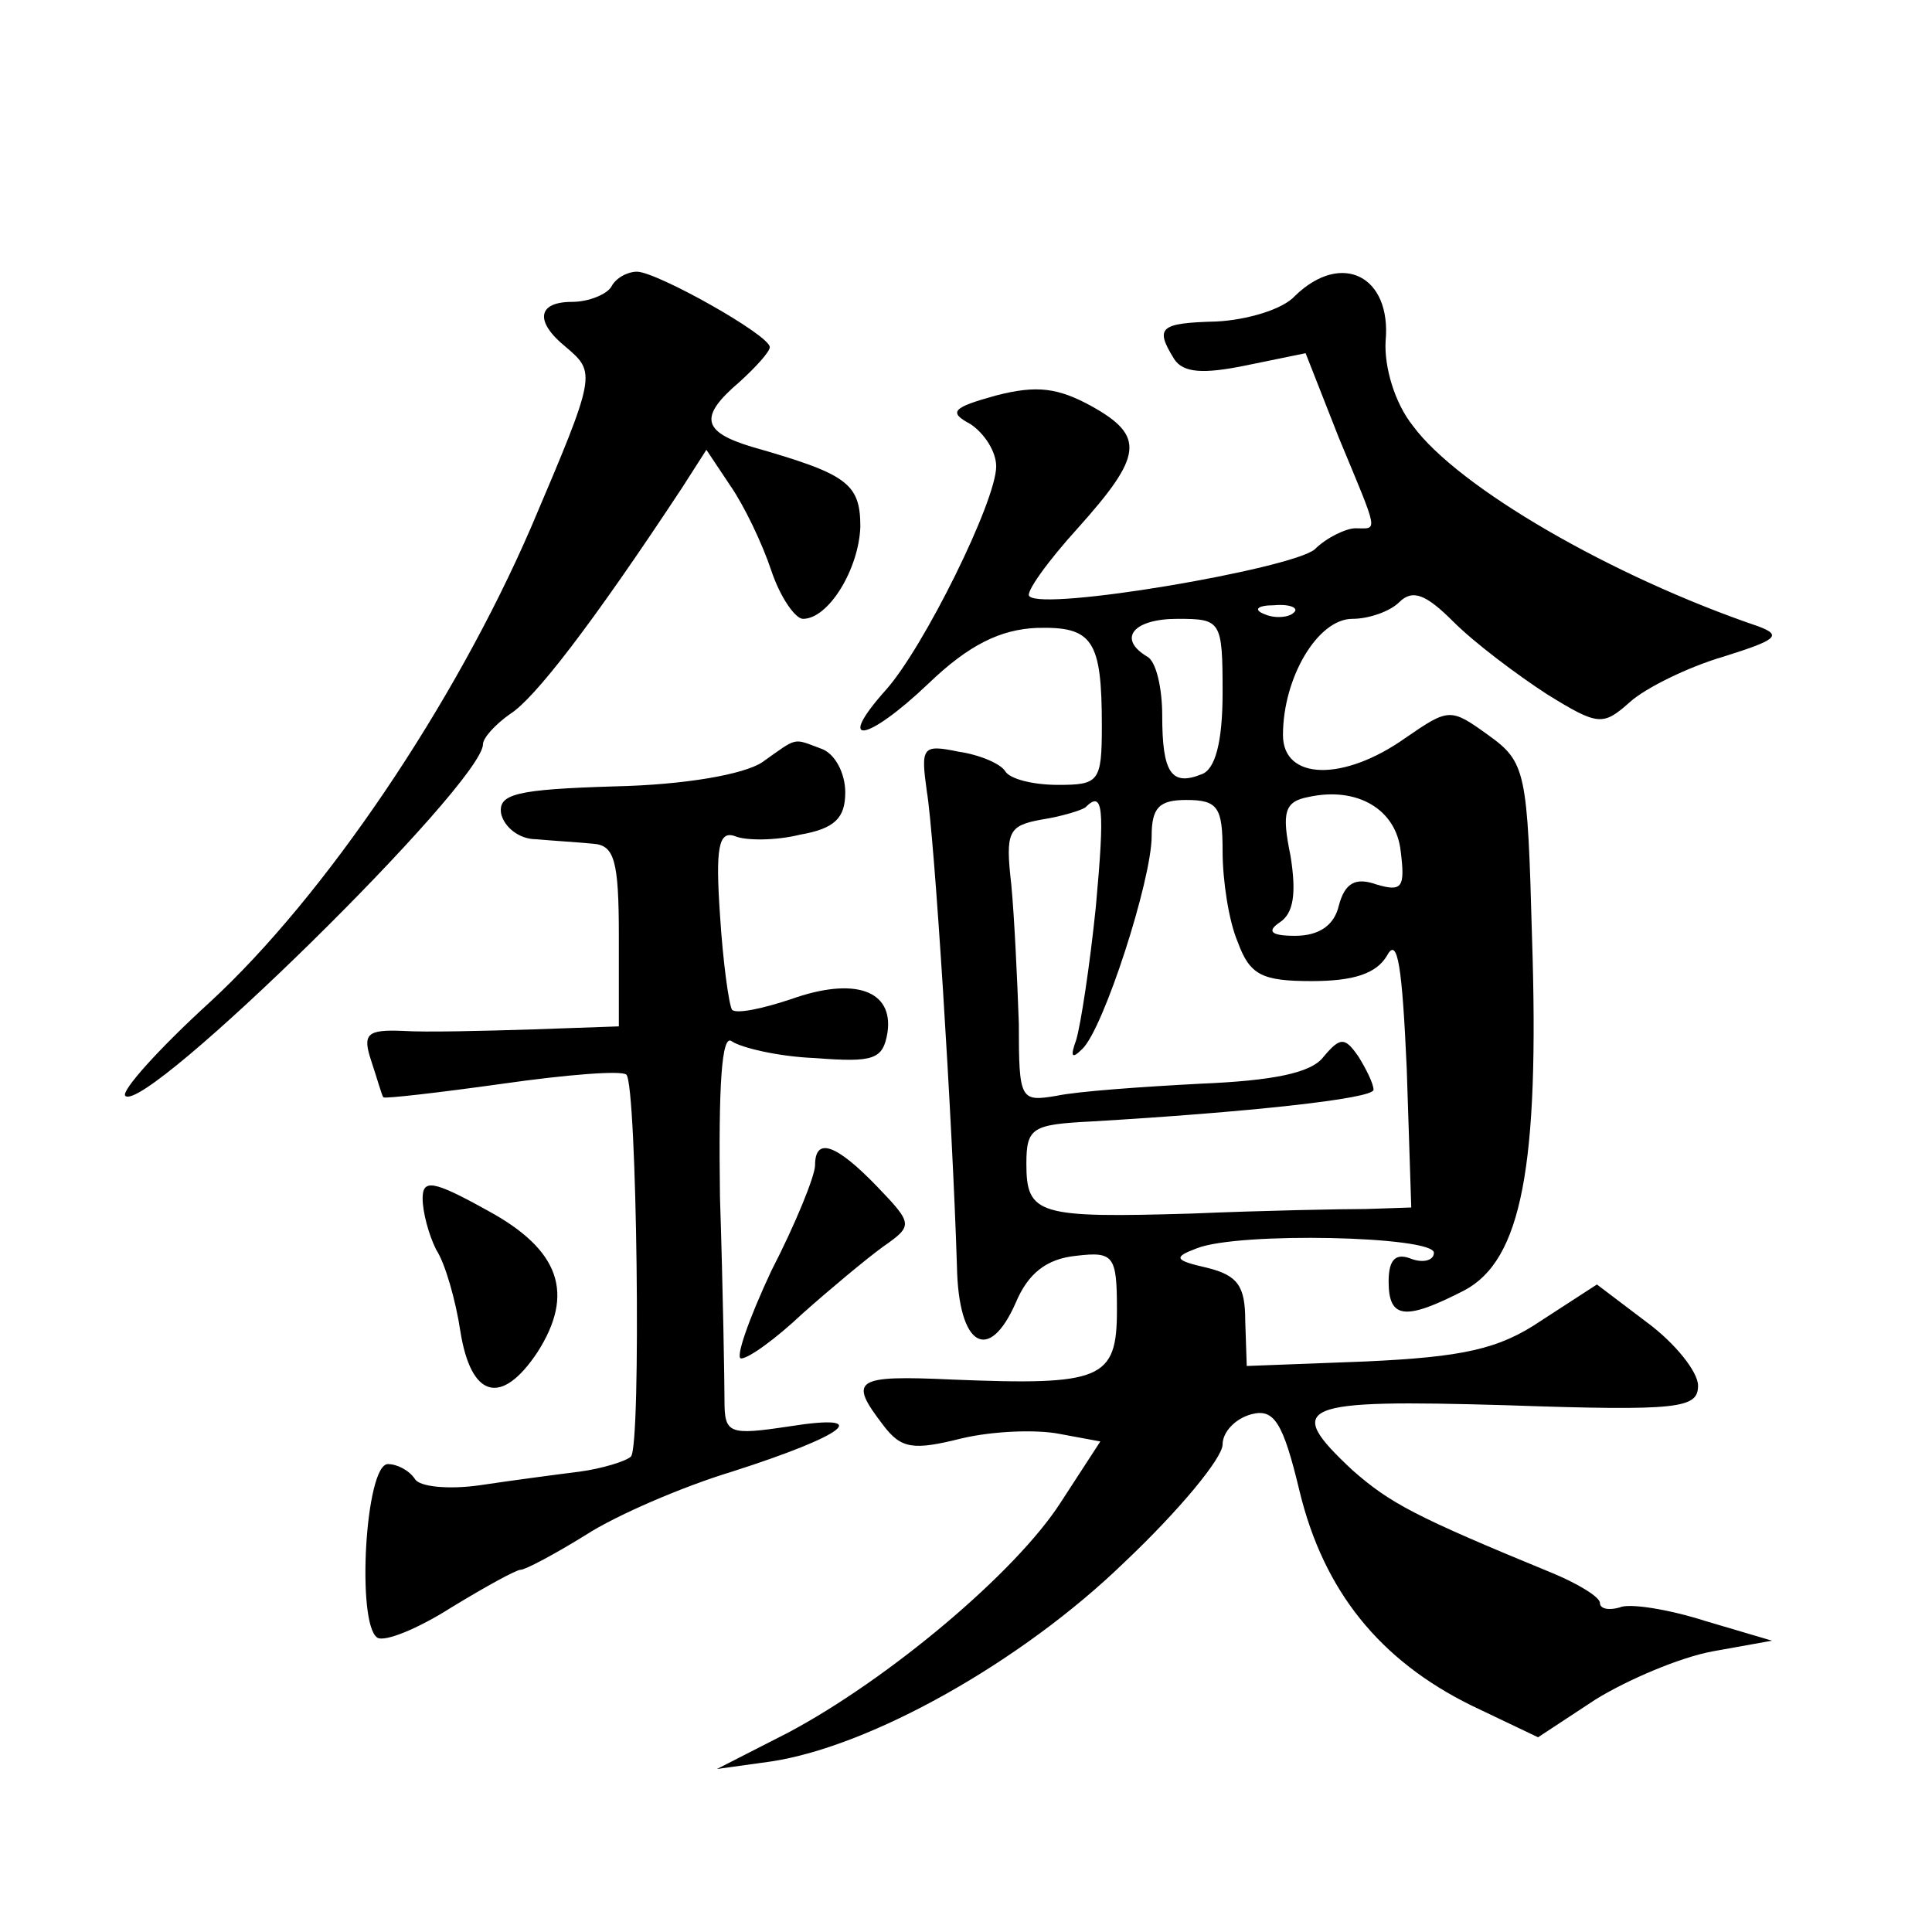
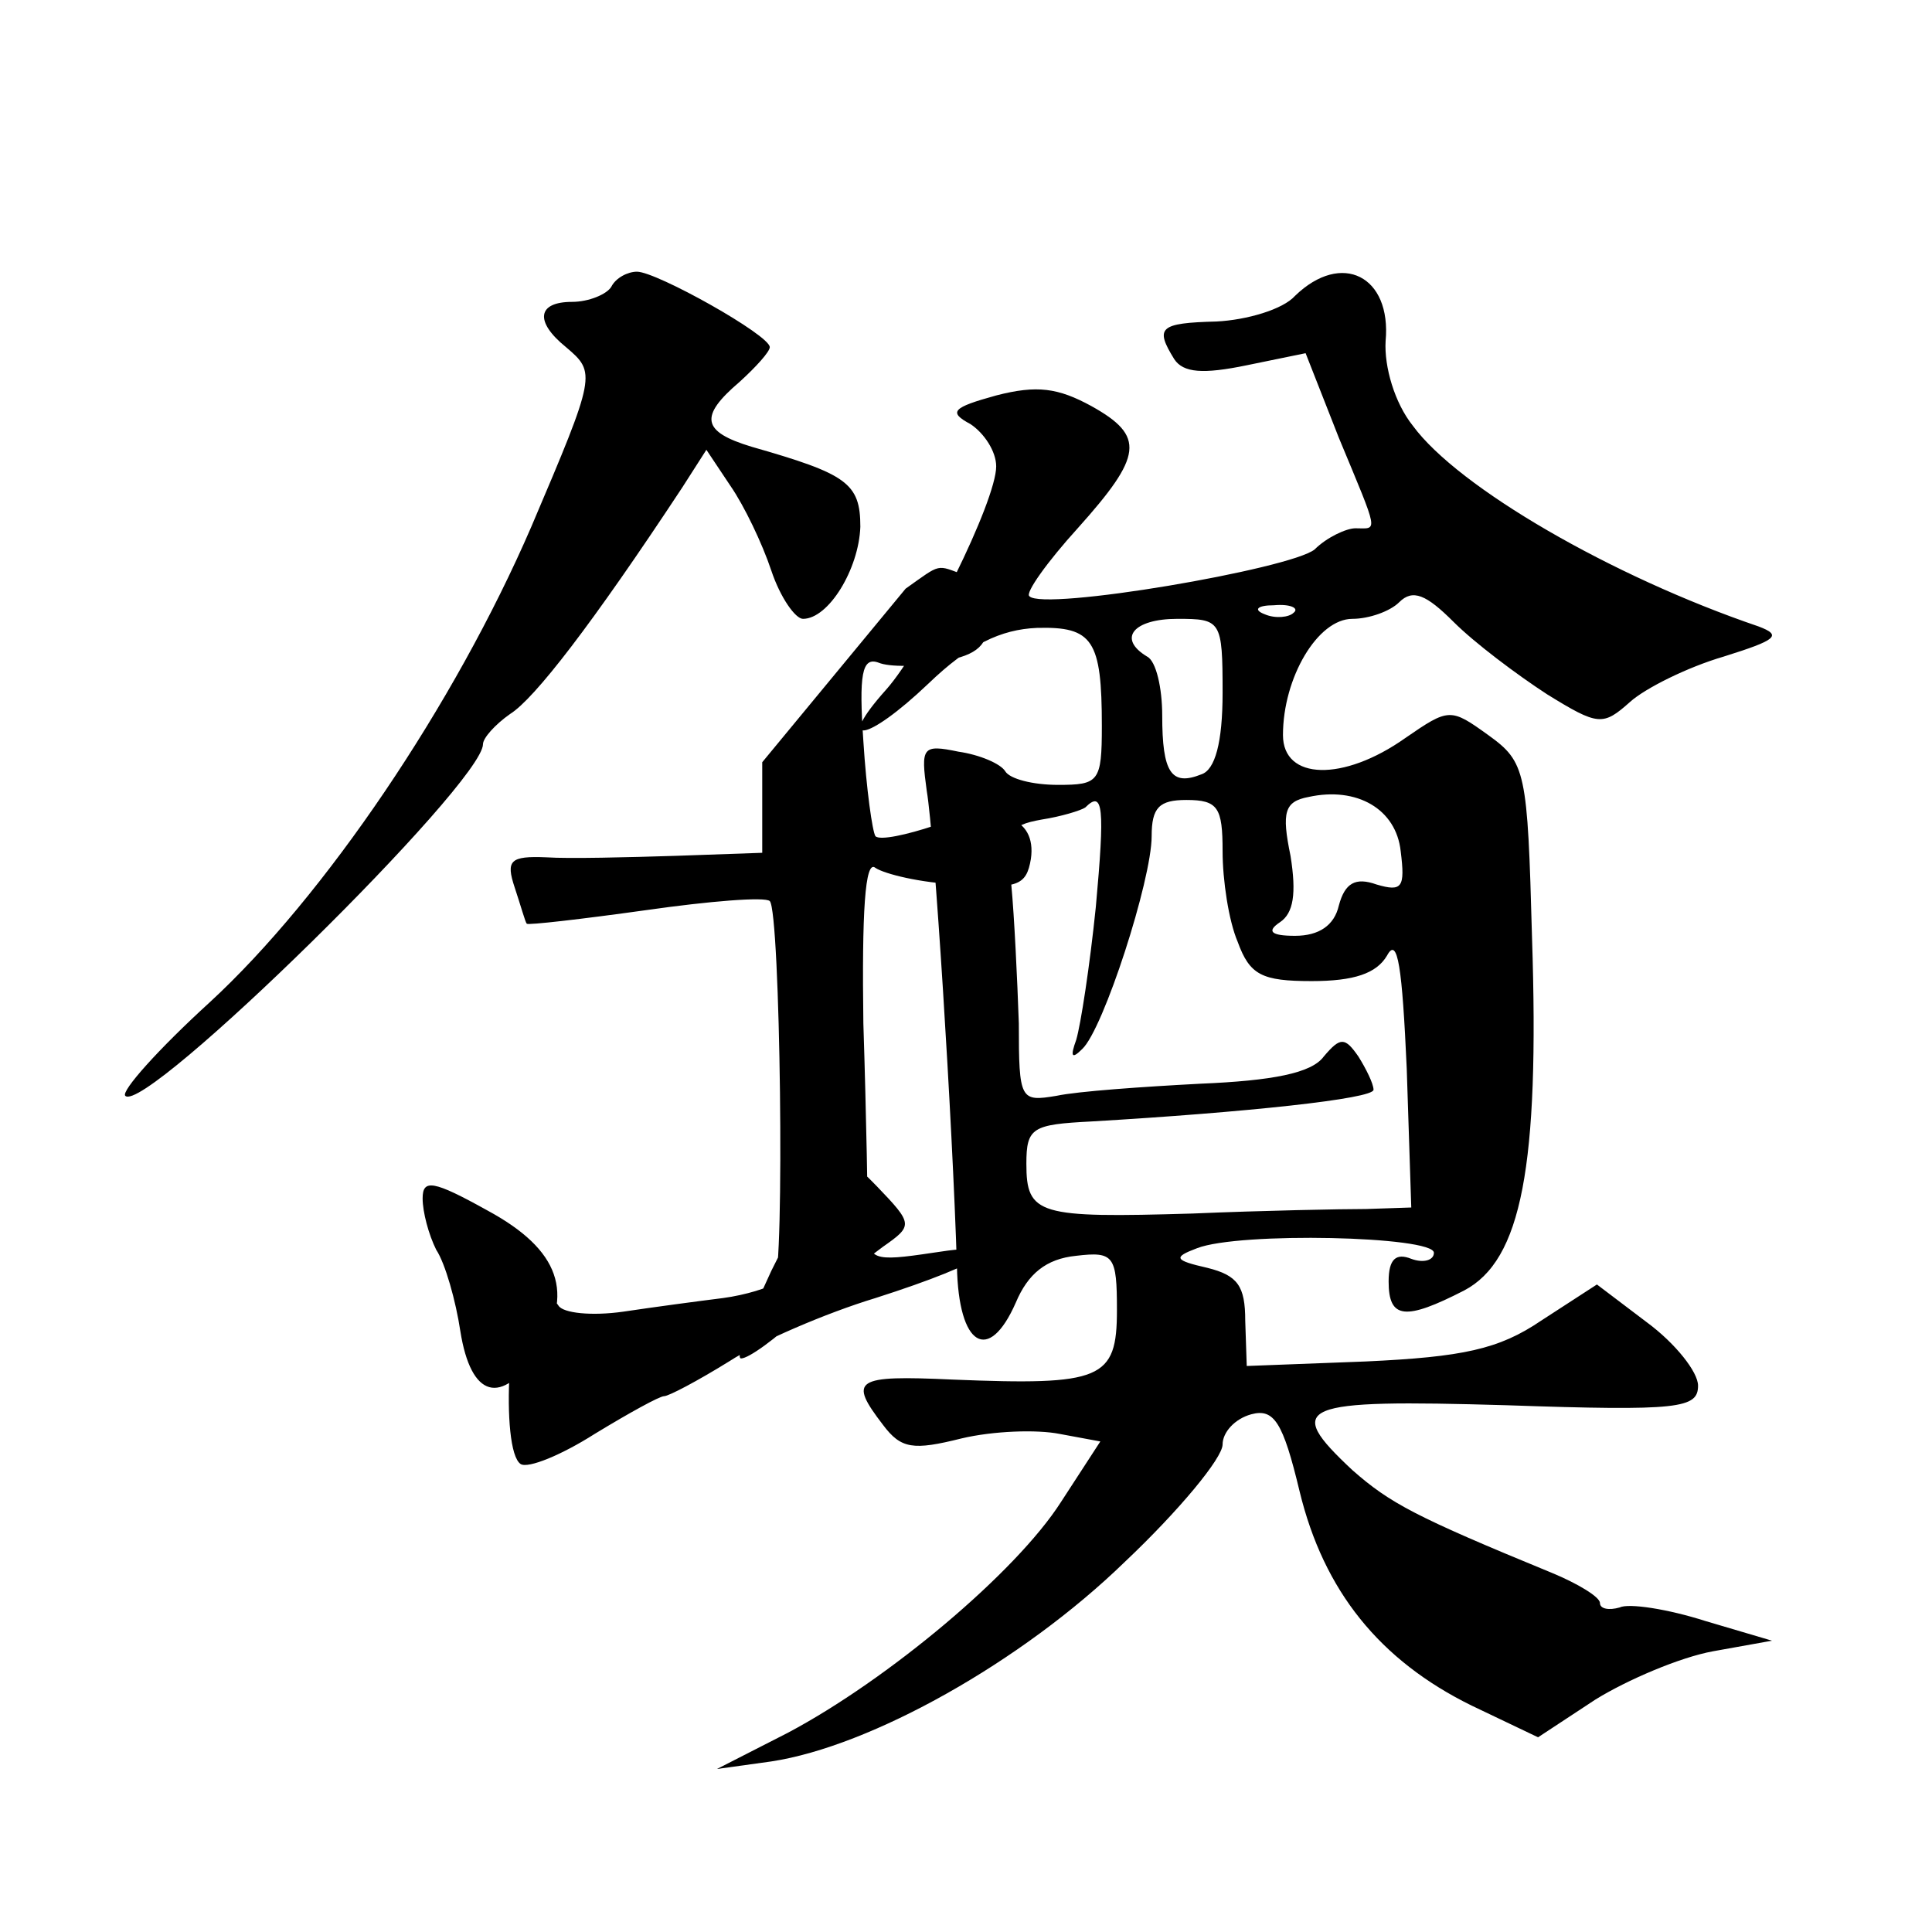
<svg xmlns="http://www.w3.org/2000/svg" version="1.0" width="128pt" height="128pt" viewBox="0 0 128 128" preserveAspectRatio="xMidYMid meet">
  <g transform="translate(0,128) scale(0.1,-0.1)" fill="#0" stroke="none">
-     <path d="M405 1090 c-3 -5 -15 -10 -26 -10 -23 0 -25 -13 -4 -30 20 -17 20 -18 -23 -119 -51 -118 -137 -245 -213 -315 -34 -31 -59 -59 -56 -62 13 -13 237 207 237 233 0 4 8 13 18 20 16 10 54 59 114 150 l16 25 16 -24 c9 -13 21 -38 27 -56 6 -18 16 -32 21 -32 17 0 37 33 38 61 0 29 -9 35 -72 53 -33 10 -35 20 -8 43 11 10 20 20 20 23 0 8 -75 50 -88 50 -6 0 -14 -4 -17 -10z M858 1084 c-8 -9 -32 -16 -52 -17 -38 -1 -41 -4 -28 -25 6 -9 19 -10 48 -4 l39 8 22 -56 c27 -65 26 -60 11 -60 -6 0 -19 -6 -27 -14 -16 -13 -180 -41 -189 -31 -3 2 12 23 32 45 43 48 45 61 9 81 -22 12 -36 14 -63 7 -29 -8 -32 -11 -17 -19 9 -6 17 -18 17 -28 0 -23 -48 -120 -73 -148 -34 -38 -13 -35 28 4 27 26 48 36 72 37 37 1 43 -8 43 -65 0 -37 -2 -39 -29 -39 -17 0 -32 4 -35 9 -3 5 -17 11 -31 13 -24 5 -25 3 -21 -26 5 -29 17 -218 20 -315 1 -53 21 -65 39 -24 8 19 20 29 40 31 25 3 27 0 27 -36 0 -46 -10 -50 -109 -46 -65 3 -69 0 -46 -30 12 -16 20 -17 52 -9 21 5 50 6 65 3 l27 -5 -26 -40 c-30 -47 -115 -118 -181 -153 l-47 -24 36 5 c66 10 166 66 234 132 36 34 65 69 65 78 0 8 8 17 19 20 15 4 21 -5 32 -51 16 -66 53 -112 114 -142 l44 -21 38 25 c21 13 56 28 78 32 l39 7 -44 13 c-25 8 -51 12 -57 9 -7 -2 -13 -1 -13 3 0 4 -15 13 -32 20 -90 37 -107 46 -132 68 -46 43 -36 47 102 43 115 -4 127 -2 127 13 0 9 -15 28 -34 42 l-33 25 -37 -24 c-28 -19 -52 -24 -116 -27 l-79 -3 -1 30 c0 23 -5 30 -25 35 -22 5 -23 7 -7 13 28 11 157 8 157 -3 0 -5 -7 -7 -15 -4 -10 4 -15 0 -15 -15 0 -25 11 -26 50 -6 38 20 50 82 45 234 -3 110 -4 116 -29 134 -25 18 -26 18 -55 -2 -41 -29 -81 -28 -81 2 0 38 23 77 46 77 11 0 25 5 31 11 9 9 18 5 36 -13 14 -14 42 -35 62 -48 34 -21 37 -21 55 -5 10 9 38 23 62 30 35 11 39 14 23 20 -97 33 -199 92 -229 133 -12 15 -19 39 -18 56 4 43 -29 60 -60 30z m-1 -210 c-3 -3 -12 -4 -19 -1 -8 3 -5 6 6 6 11 1 17 -2 13 -5z m-47 -53 c0 -33 -5 -51 -14 -54 -20 -8 -26 1 -26 39 0 18 -4 36 -10 39 -20 12 -9 25 20 25 29 0 30 -1 30 -49z m118 -105 c3 -24 1 -27 -16 -22 -14 5 -21 1 -25 -14 -3 -13 -13 -20 -29 -20 -16 0 -19 3 -10 9 9 6 11 19 7 44 -6 29 -4 36 12 39 32 7 58 -8 61 -36z m-202 -37 c-4 -39 -10 -78 -13 -88 -4 -11 -3 -13 4 -6 14 13 46 112 46 141 0 19 5 24 23 24 21 0 24 -5 24 -34 0 -19 4 -46 10 -60 8 -22 16 -26 49 -26 28 0 43 5 50 17 7 13 10 -8 13 -75 l3 -92 -30 -1 c-16 0 -68 -1 -115 -3 -102 -3 -110 -1 -110 33 0 24 4 26 43 28 102 6 187 15 187 21 0 4 -5 14 -10 22 -9 13 -12 13 -23 0 -8 -11 -34 -16 -82 -18 -38 -2 -81 -5 -95 -8 -24 -4 -25 -3 -25 48 -1 29 -3 71 -5 92 -4 35 -2 39 20 43 13 2 26 6 29 8 12 12 13 0 7 -66z M505 775 c-12 -8 -51 -15 -98 -16 -65 -2 -77 -5 -75 -18 2 -9 12 -17 23 -17 11 -1 28 -2 38 -3 14 -1 17 -11 17 -61 l0 -60 -57 -2 c-32 -1 -71 -2 -86 -1 -24 1 -27 -2 -21 -20 4 -12 7 -23 8 -24 1 -1 36 3 79 9 42 6 79 9 82 6 7 -7 10 -246 3 -253 -3 -3 -19 -8 -34 -10 -16 -2 -46 -6 -66 -9 -21 -3 -40 -1 -43 4 -4 6 -12 10 -18 10 -15 0 -21 -106 -7 -115 5 -3 27 6 49 20 23 14 43 25 46 25 3 0 22 10 43 23 20 13 64 32 97 42 75 24 95 39 38 30 -40 -6 -43 -5 -43 17 0 12 -1 73 -3 135 -1 73 1 109 8 103 6 -4 30 -10 55 -11 39 -3 45 -1 48 17 4 28 -22 37 -64 22 -18 -6 -36 -10 -39 -7 -2 3 -6 31 -8 63 -3 44 -1 56 10 52 7 -3 27 -3 43 1 23 4 30 11 30 28 0 13 -7 26 -16 29 -19 7 -15 8 -39 -9z M540 508 c0 -7 -13 -39 -29 -70 -15 -32 -24 -58 -20 -58 5 0 23 13 41 30 18 16 42 36 53 44 20 14 20 15 -4 40 -27 28 -41 33 -41 14z M280 486 c0 -9 4 -24 9 -34 6 -9 13 -34 16 -54 7 -44 27 -50 51 -14 25 39 15 68 -33 94 -36 20 -43 21 -43 8z" />
+     <path d="M405 1090 c-3 -5 -15 -10 -26 -10 -23 0 -25 -13 -4 -30 20 -17 20 -18 -23 -119 -51 -118 -137 -245 -213 -315 -34 -31 -59 -59 -56 -62 13 -13 237 207 237 233 0 4 8 13 18 20 16 10 54 59 114 150 l16 25 16 -24 c9 -13 21 -38 27 -56 6 -18 16 -32 21 -32 17 0 37 33 38 61 0 29 -9 35 -72 53 -33 10 -35 20 -8 43 11 10 20 20 20 23 0 8 -75 50 -88 50 -6 0 -14 -4 -17 -10z M858 1084 c-8 -9 -32 -16 -52 -17 -38 -1 -41 -4 -28 -25 6 -9 19 -10 48 -4 l39 8 22 -56 c27 -65 26 -60 11 -60 -6 0 -19 -6 -27 -14 -16 -13 -180 -41 -189 -31 -3 2 12 23 32 45 43 48 45 61 9 81 -22 12 -36 14 -63 7 -29 -8 -32 -11 -17 -19 9 -6 17 -18 17 -28 0 -23 -48 -120 -73 -148 -34 -38 -13 -35 28 4 27 26 48 36 72 37 37 1 43 -8 43 -65 0 -37 -2 -39 -29 -39 -17 0 -32 4 -35 9 -3 5 -17 11 -31 13 -24 5 -25 3 -21 -26 5 -29 17 -218 20 -315 1 -53 21 -65 39 -24 8 19 20 29 40 31 25 3 27 0 27 -36 0 -46 -10 -50 -109 -46 -65 3 -69 0 -46 -30 12 -16 20 -17 52 -9 21 5 50 6 65 3 l27 -5 -26 -40 c-30 -47 -115 -118 -181 -153 l-47 -24 36 5 c66 10 166 66 234 132 36 34 65 69 65 78 0 8 8 17 19 20 15 4 21 -5 32 -51 16 -66 53 -112 114 -142 l44 -21 38 25 c21 13 56 28 78 32 l39 7 -44 13 c-25 8 -51 12 -57 9 -7 -2 -13 -1 -13 3 0 4 -15 13 -32 20 -90 37 -107 46 -132 68 -46 43 -36 47 102 43 115 -4 127 -2 127 13 0 9 -15 28 -34 42 l-33 25 -37 -24 c-28 -19 -52 -24 -116 -27 l-79 -3 -1 30 c0 23 -5 30 -25 35 -22 5 -23 7 -7 13 28 11 157 8 157 -3 0 -5 -7 -7 -15 -4 -10 4 -15 0 -15 -15 0 -25 11 -26 50 -6 38 20 50 82 45 234 -3 110 -4 116 -29 134 -25 18 -26 18 -55 -2 -41 -29 -81 -28 -81 2 0 38 23 77 46 77 11 0 25 5 31 11 9 9 18 5 36 -13 14 -14 42 -35 62 -48 34 -21 37 -21 55 -5 10 9 38 23 62 30 35 11 39 14 23 20 -97 33 -199 92 -229 133 -12 15 -19 39 -18 56 4 43 -29 60 -60 30z m-1 -210 c-3 -3 -12 -4 -19 -1 -8 3 -5 6 6 6 11 1 17 -2 13 -5z m-47 -53 c0 -33 -5 -51 -14 -54 -20 -8 -26 1 -26 39 0 18 -4 36 -10 39 -20 12 -9 25 20 25 29 0 30 -1 30 -49z m118 -105 c3 -24 1 -27 -16 -22 -14 5 -21 1 -25 -14 -3 -13 -13 -20 -29 -20 -16 0 -19 3 -10 9 9 6 11 19 7 44 -6 29 -4 36 12 39 32 7 58 -8 61 -36z m-202 -37 c-4 -39 -10 -78 -13 -88 -4 -11 -3 -13 4 -6 14 13 46 112 46 141 0 19 5 24 23 24 21 0 24 -5 24 -34 0 -19 4 -46 10 -60 8 -22 16 -26 49 -26 28 0 43 5 50 17 7 13 10 -8 13 -75 l3 -92 -30 -1 c-16 0 -68 -1 -115 -3 -102 -3 -110 -1 -110 33 0 24 4 26 43 28 102 6 187 15 187 21 0 4 -5 14 -10 22 -9 13 -12 13 -23 0 -8 -11 -34 -16 -82 -18 -38 -2 -81 -5 -95 -8 -24 -4 -25 -3 -25 48 -1 29 -3 71 -5 92 -4 35 -2 39 20 43 13 2 26 6 29 8 12 12 13 0 7 -66z M505 775 l0 -60 -57 -2 c-32 -1 -71 -2 -86 -1 -24 1 -27 -2 -21 -20 4 -12 7 -23 8 -24 1 -1 36 3 79 9 42 6 79 9 82 6 7 -7 10 -246 3 -253 -3 -3 -19 -8 -34 -10 -16 -2 -46 -6 -66 -9 -21 -3 -40 -1 -43 4 -4 6 -12 10 -18 10 -15 0 -21 -106 -7 -115 5 -3 27 6 49 20 23 14 43 25 46 25 3 0 22 10 43 23 20 13 64 32 97 42 75 24 95 39 38 30 -40 -6 -43 -5 -43 17 0 12 -1 73 -3 135 -1 73 1 109 8 103 6 -4 30 -10 55 -11 39 -3 45 -1 48 17 4 28 -22 37 -64 22 -18 -6 -36 -10 -39 -7 -2 3 -6 31 -8 63 -3 44 -1 56 10 52 7 -3 27 -3 43 1 23 4 30 11 30 28 0 13 -7 26 -16 29 -19 7 -15 8 -39 -9z M540 508 c0 -7 -13 -39 -29 -70 -15 -32 -24 -58 -20 -58 5 0 23 13 41 30 18 16 42 36 53 44 20 14 20 15 -4 40 -27 28 -41 33 -41 14z M280 486 c0 -9 4 -24 9 -34 6 -9 13 -34 16 -54 7 -44 27 -50 51 -14 25 39 15 68 -33 94 -36 20 -43 21 -43 8z" />
  </g>
</svg>